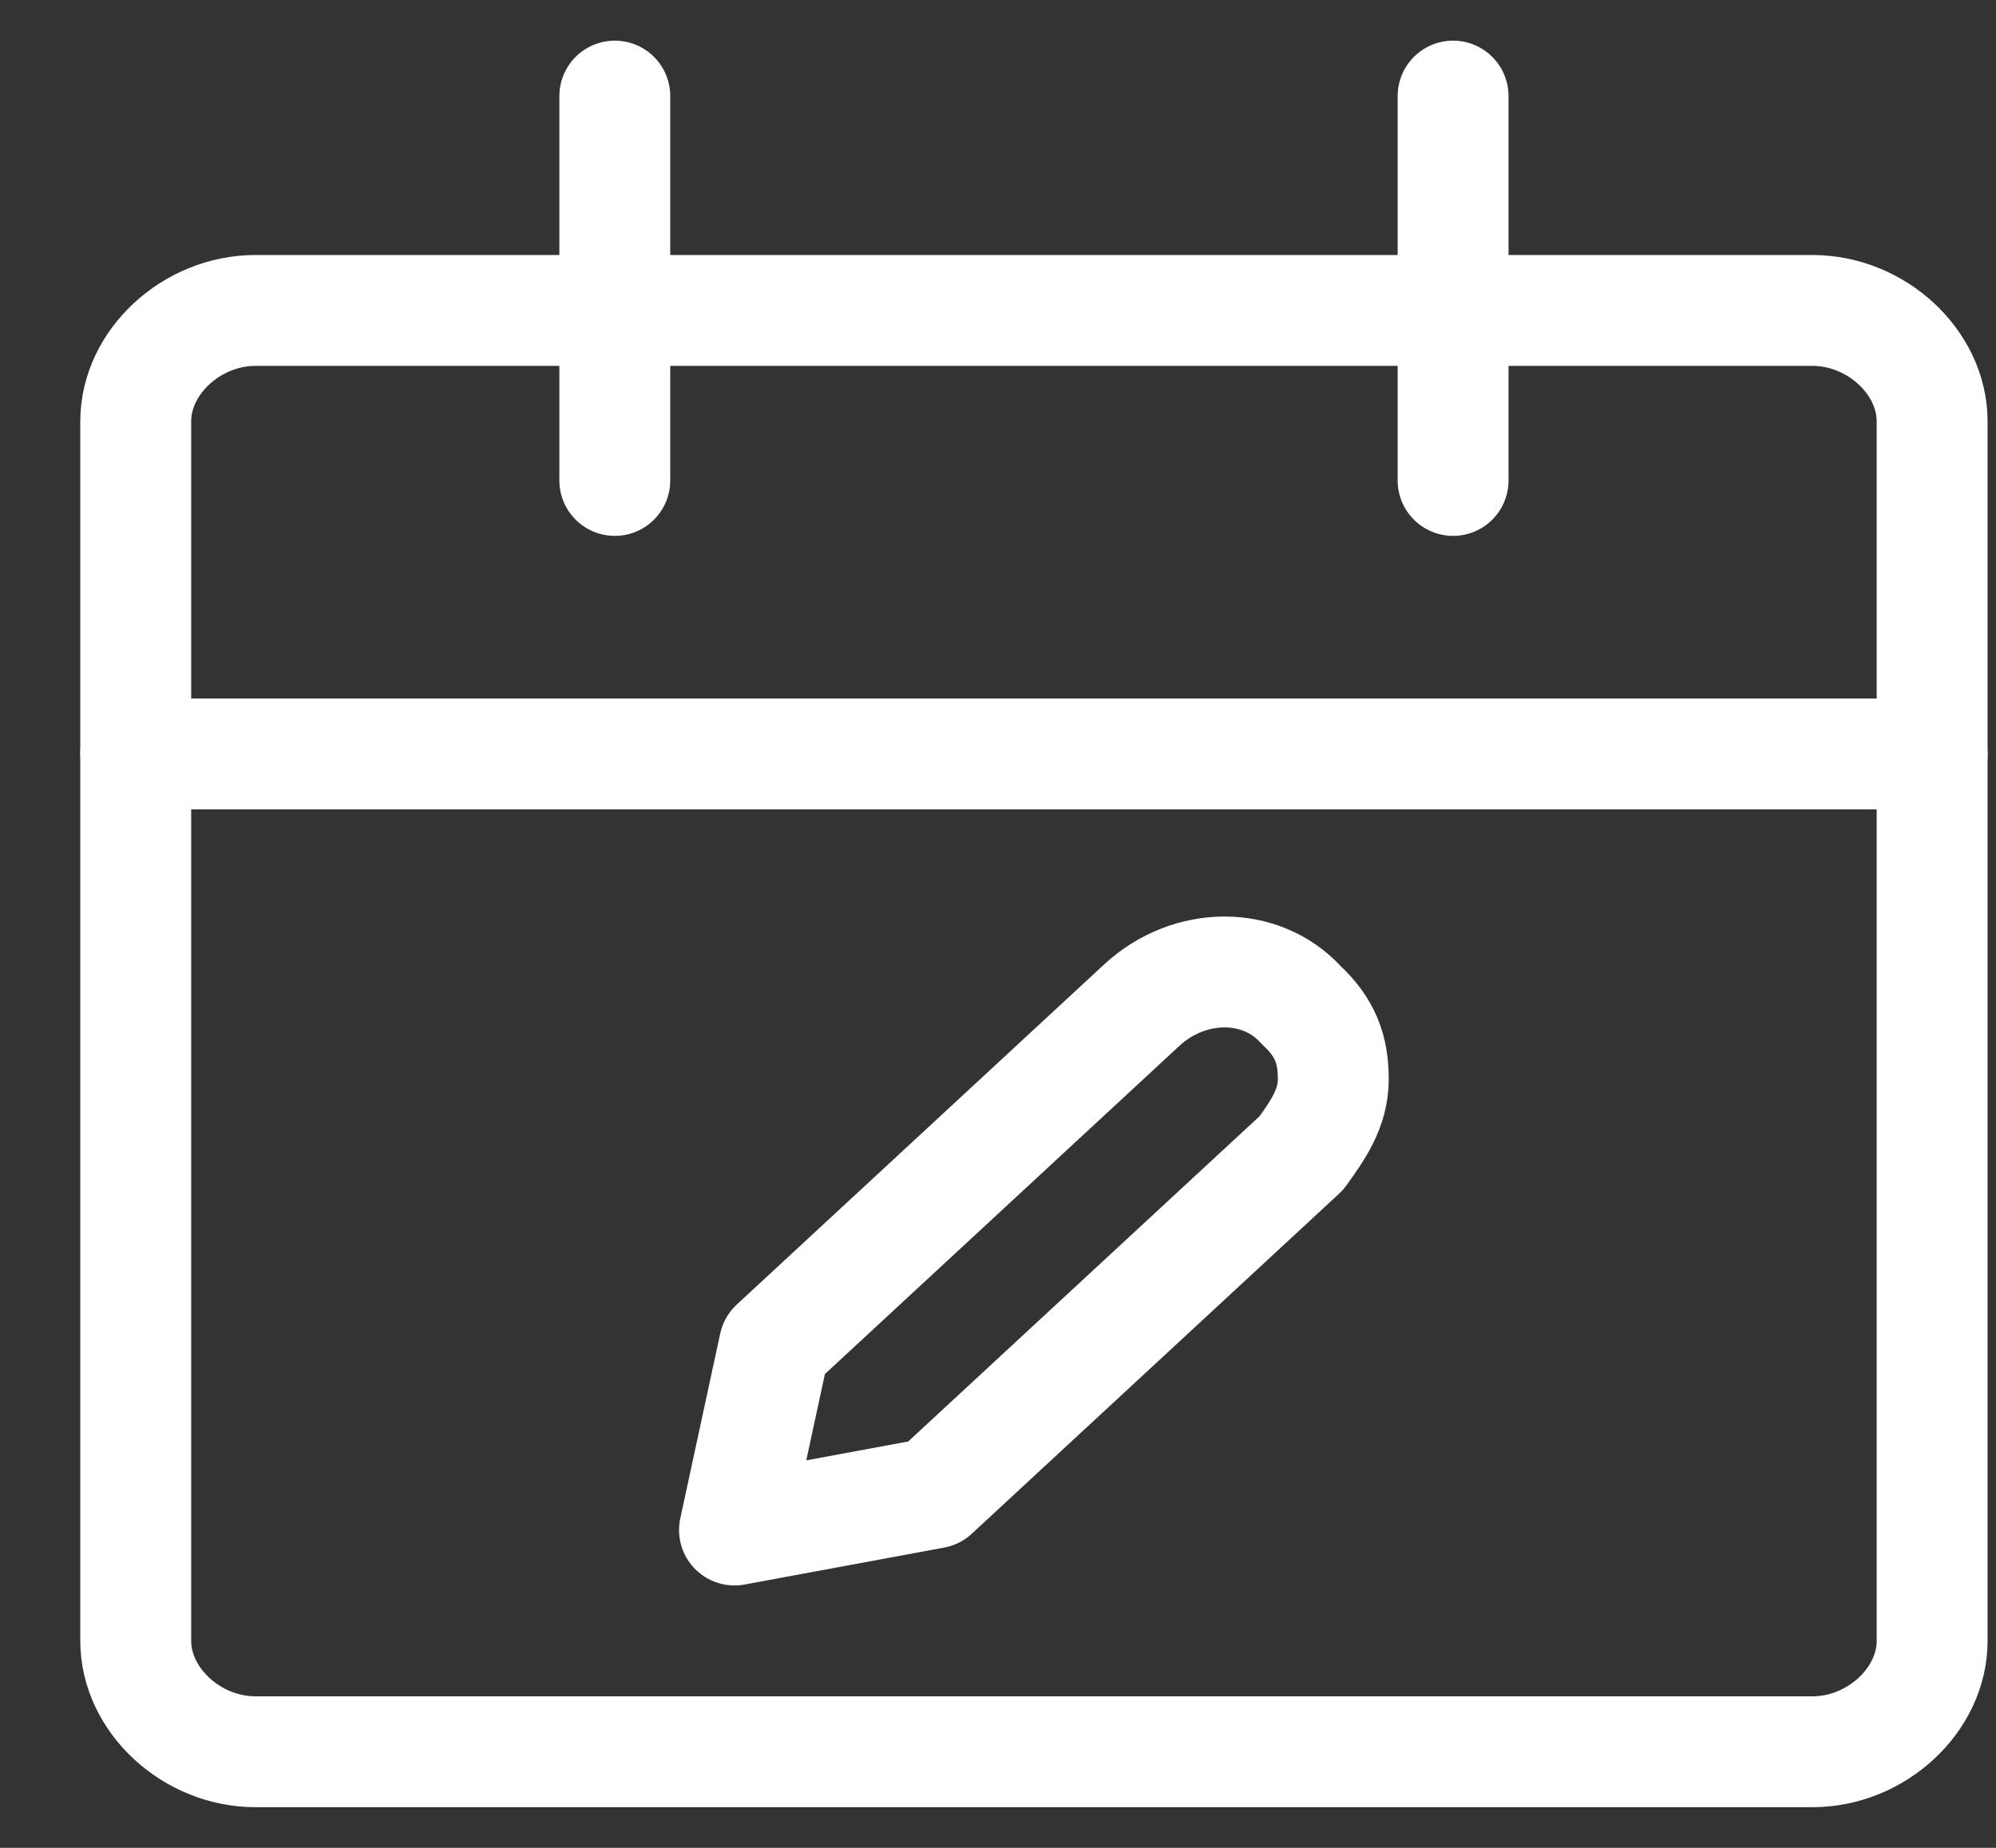
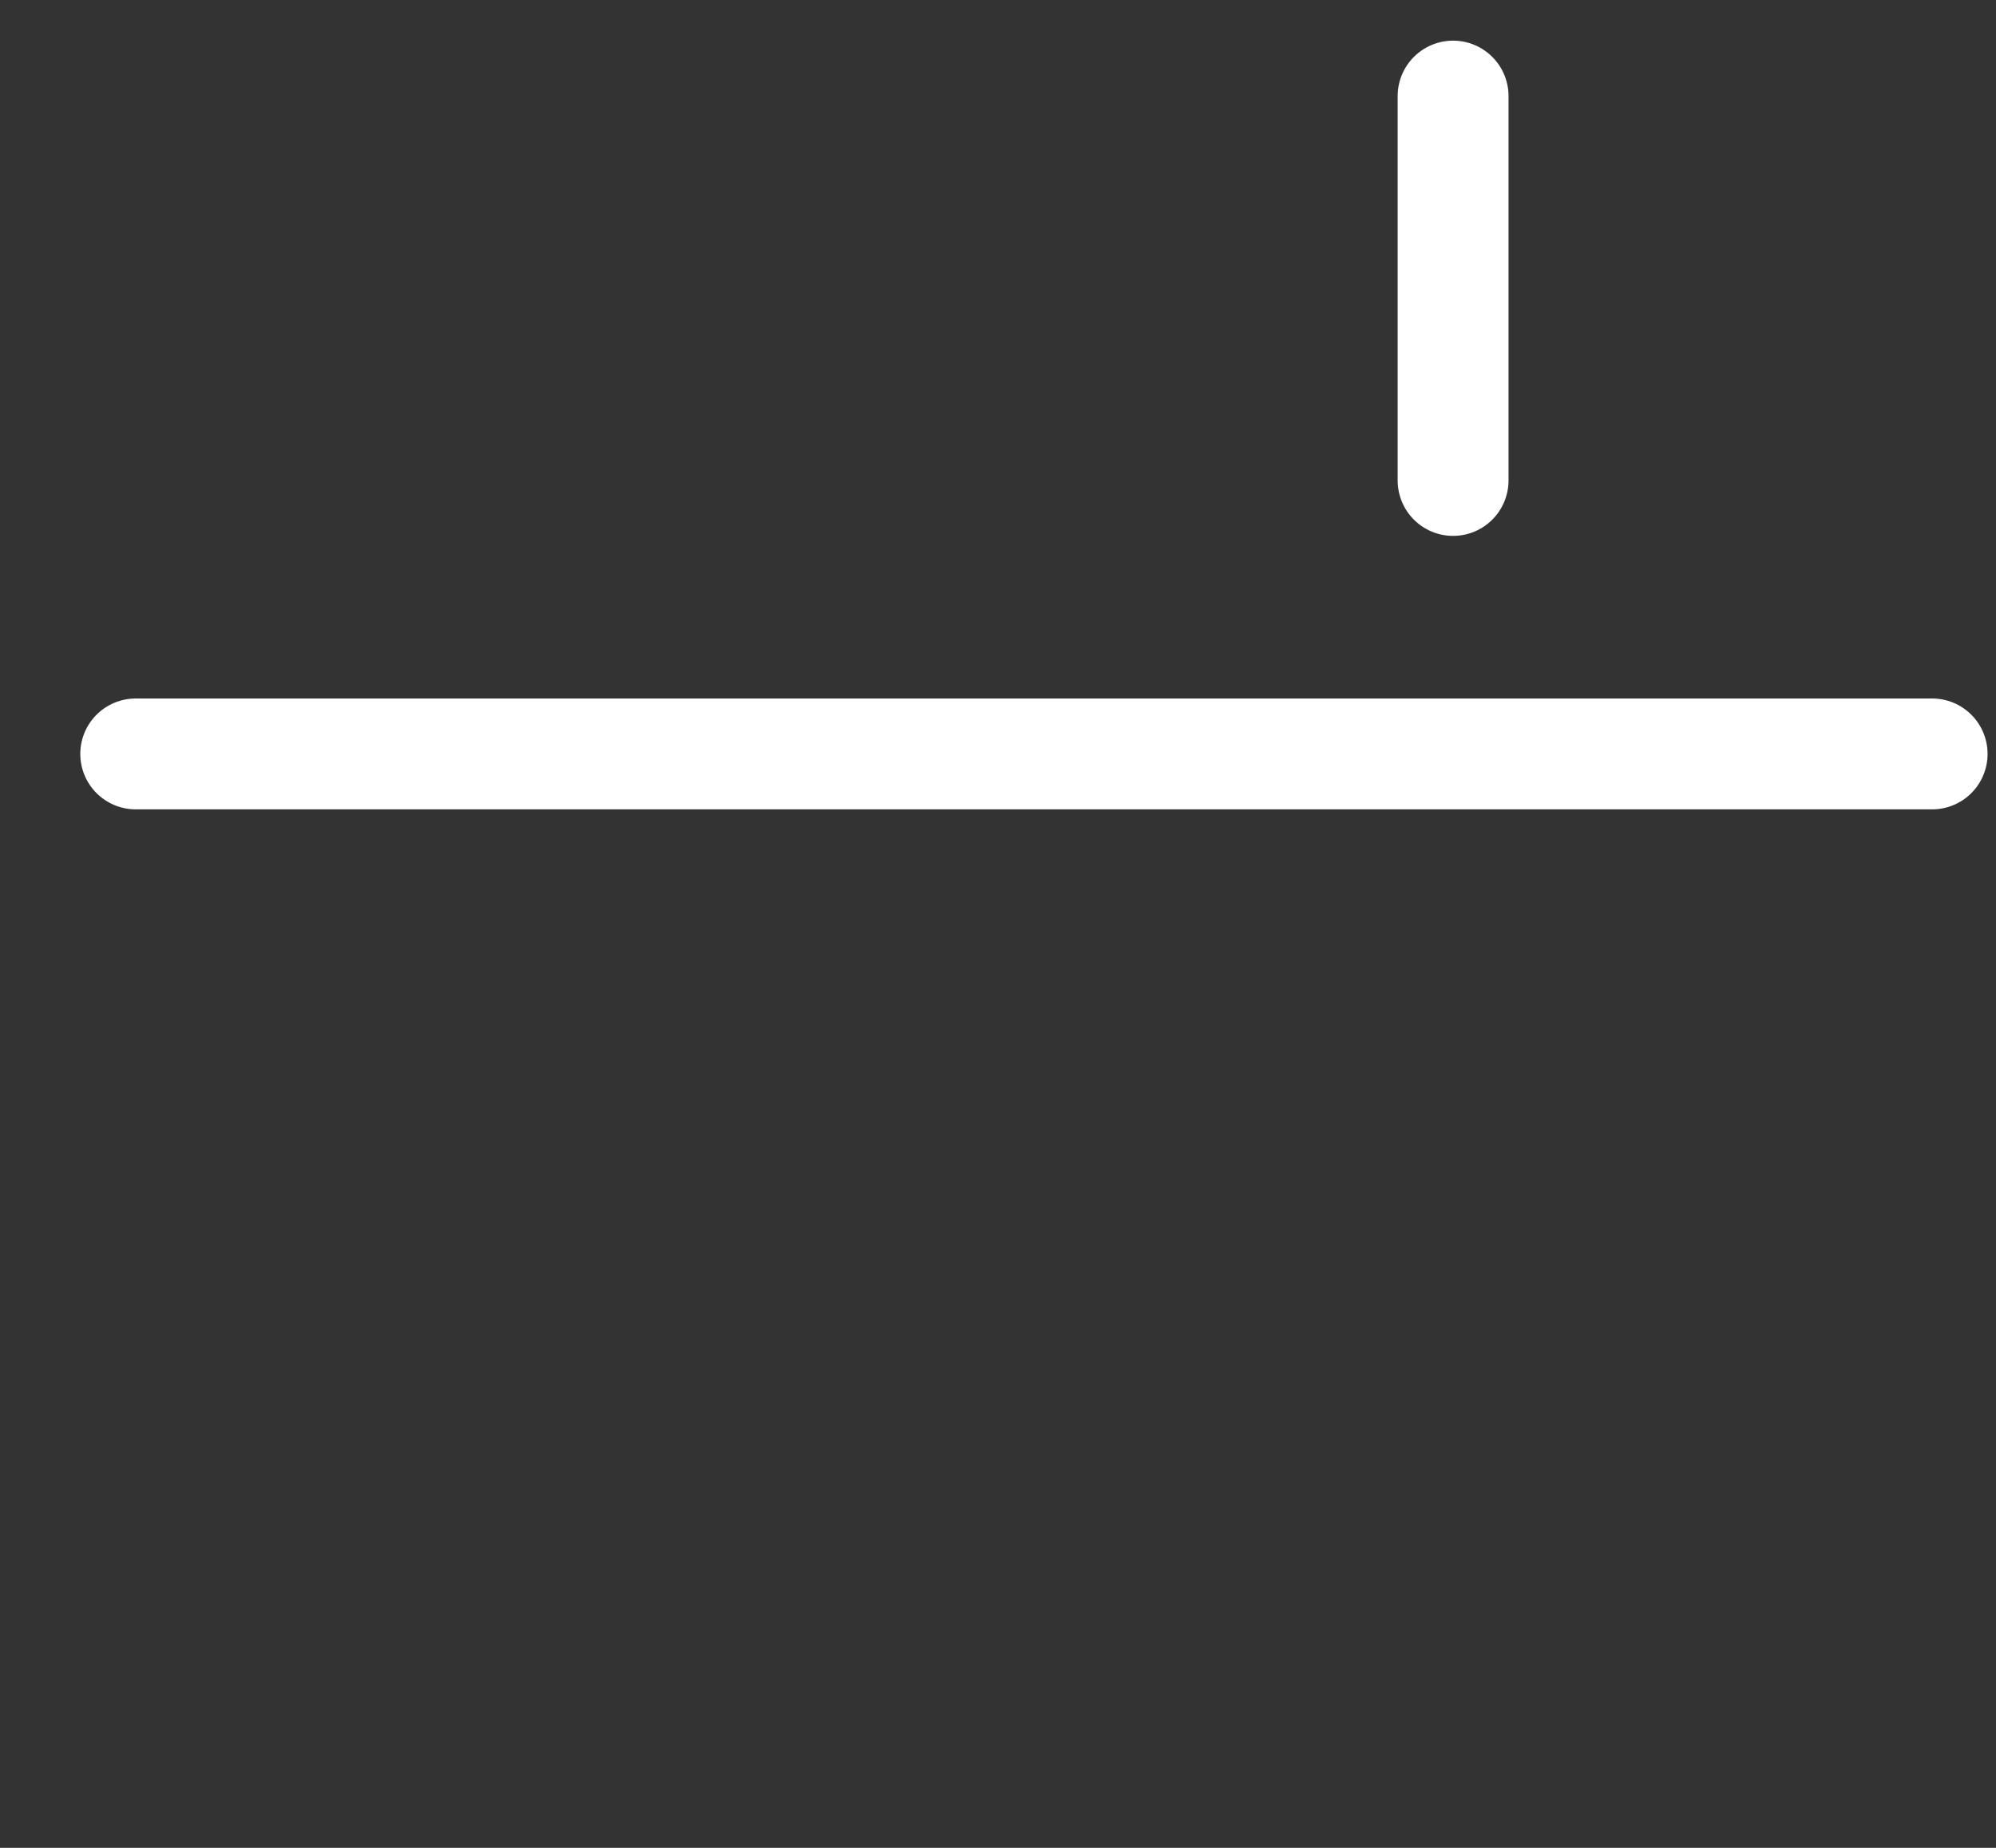
<svg xmlns="http://www.w3.org/2000/svg" viewBox="0 0 54 50" fill="none">
  <rect x="0" y="0" width="54" height="50" fill="#333333" stroke="none" />
-   <path d="M3.672 11.4C3.672 9.8 5.184 8.4 6.912 8.4H49.032C50.76 8.4 52.272 9.8 52.272 11.4V44.4C52.272 46 50.76 47.4 49.032 47.4H6.912C5.184 47.4 3.672 46 3.672 44.4V11.4Z" stroke="white" stroke-width="3" stroke-linecap="round" stroke-linejoin="round" />
  <path d="M3.672 20.4H52.272" stroke="white" stroke-width="3" stroke-linecap="round" stroke-linejoin="round" />
-   <path d="M16.633 13V2.6" stroke="white" stroke-width="3" stroke-linecap="round" stroke-linejoin="round" />
  <path d="M39.312 13V2.6" stroke="white" stroke-width="3" stroke-linecap="round" stroke-linejoin="round" />
-   <path d="M25.271 40.4L19.871 41.4L20.951 36.4L30.887 27.2C32.183 26 34.127 26 35.207 27.2C35.855 27.8 36.071 28.4 36.071 29.2C36.071 30 35.639 30.6 35.207 31.2L25.271 40.4Z" stroke="white" stroke-width="3" stroke-linecap="round" stroke-linejoin="round" />
</svg>